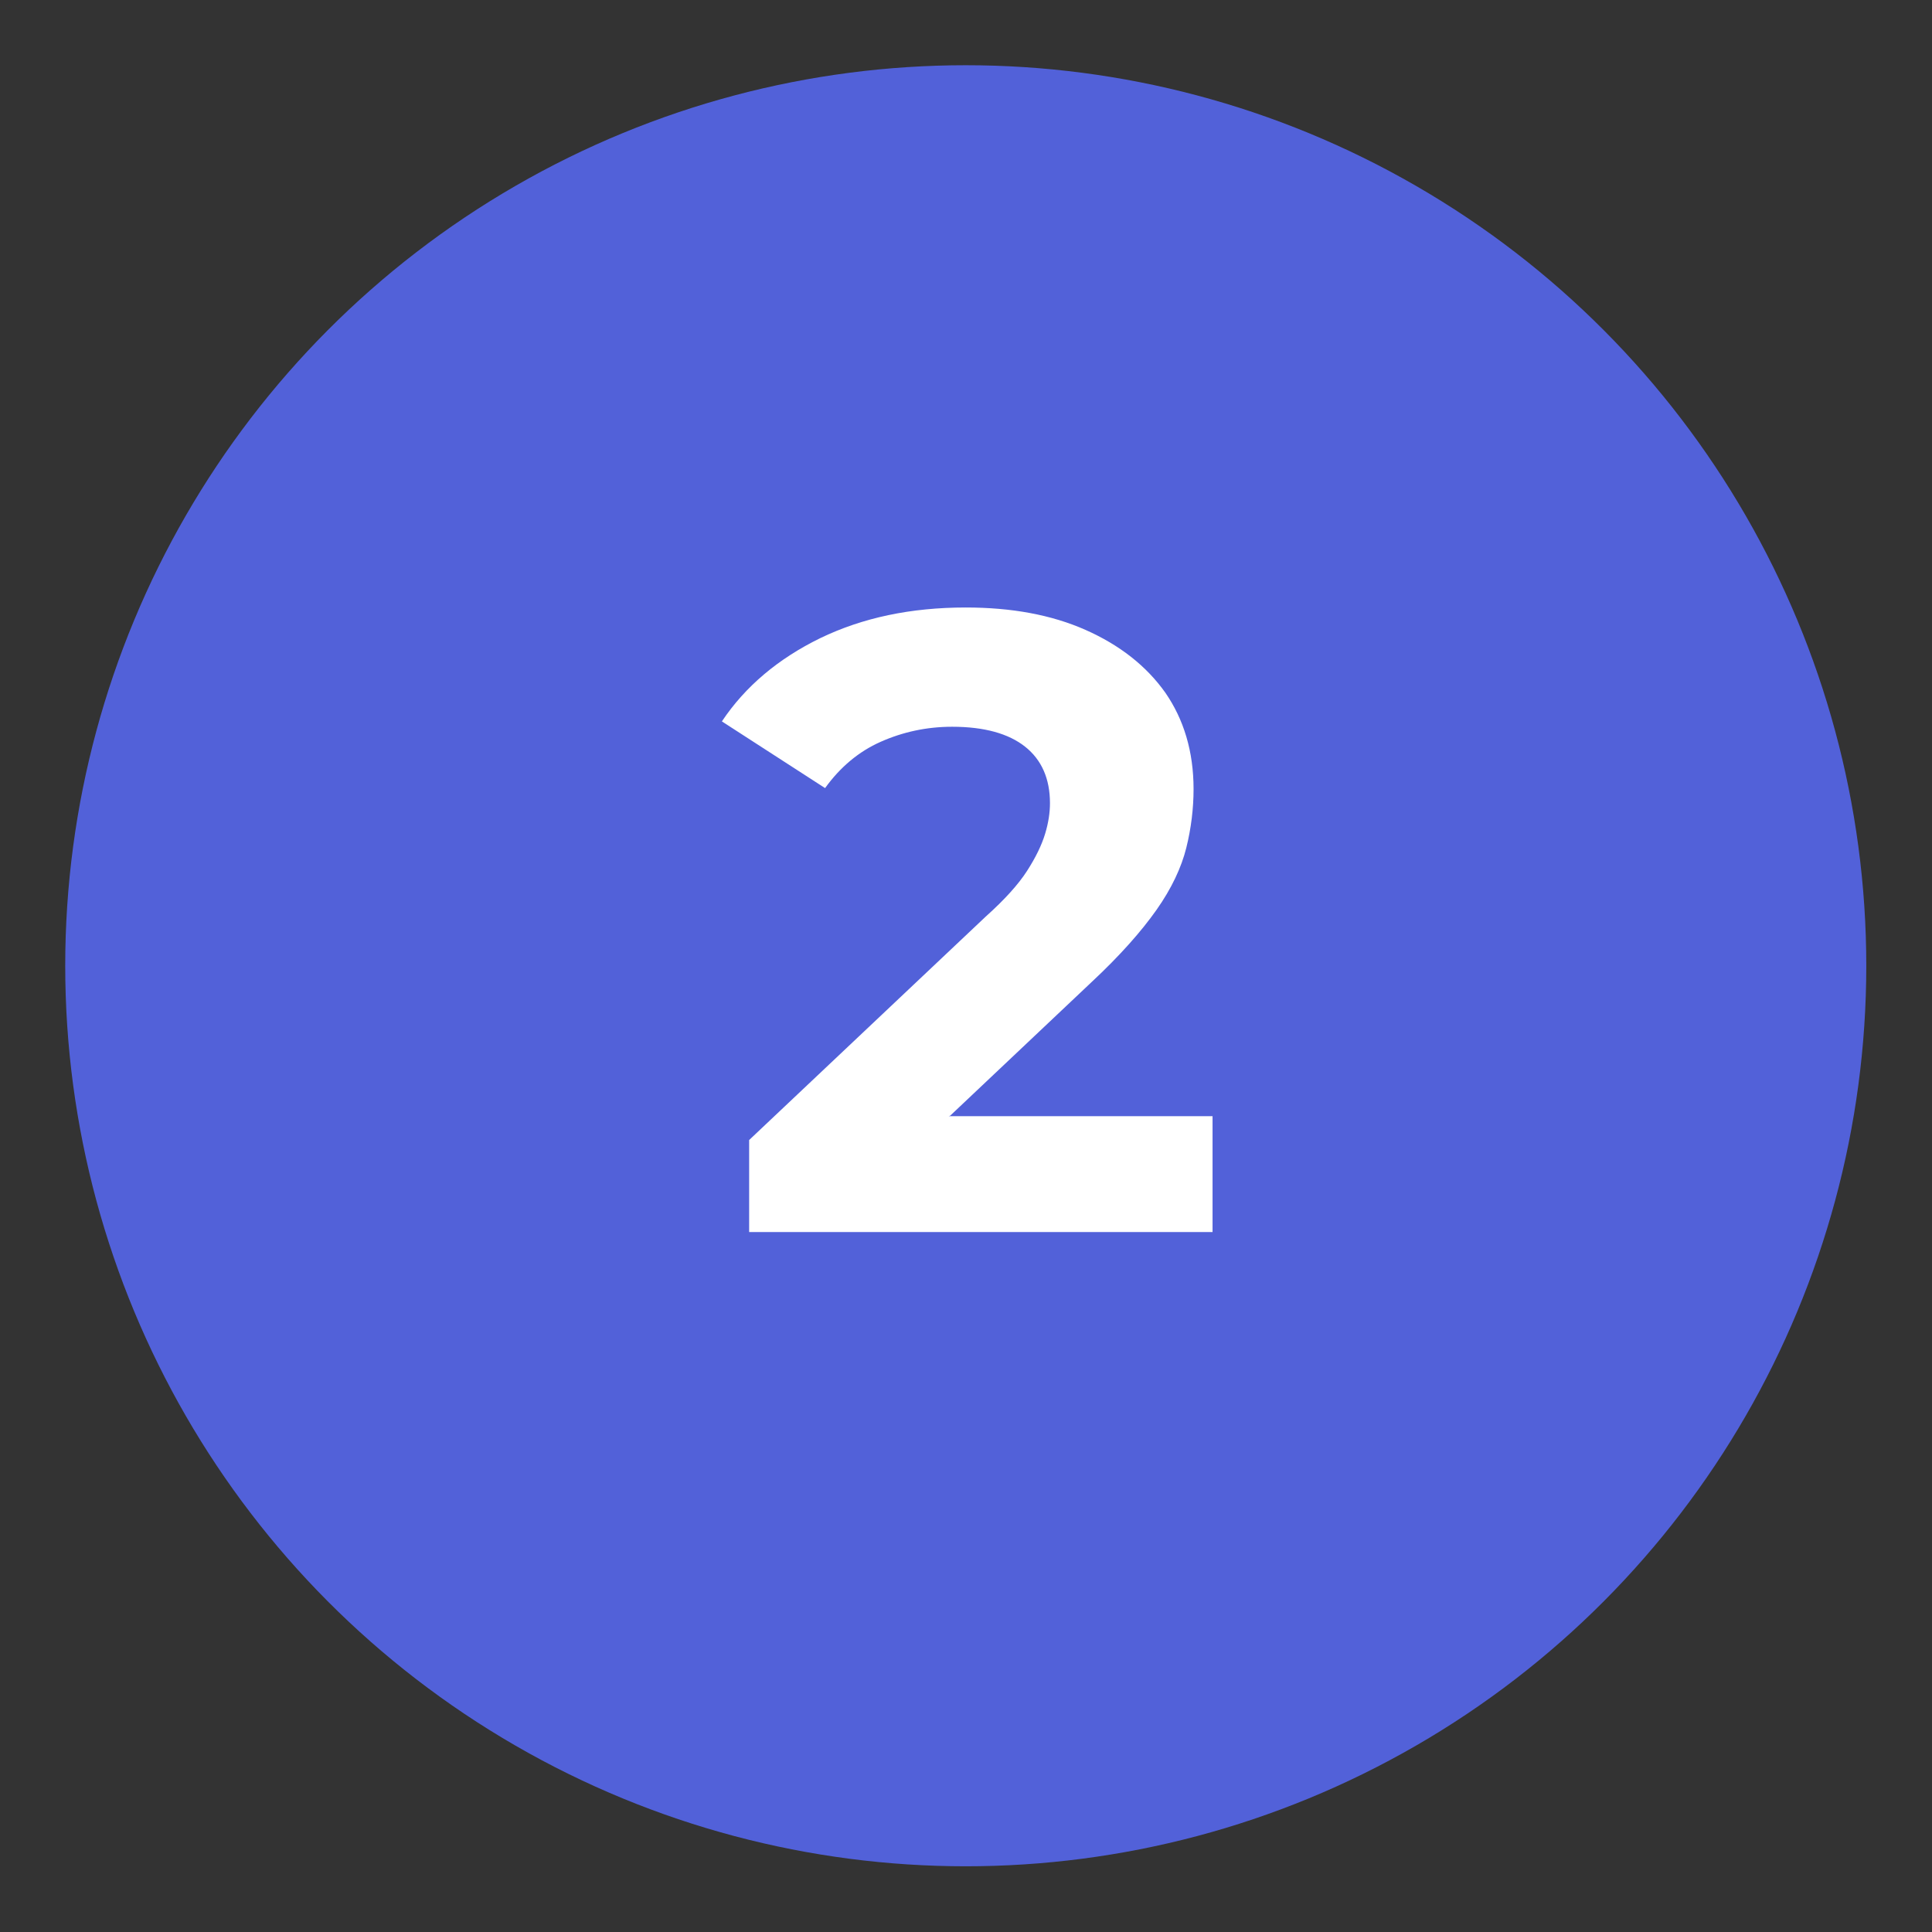
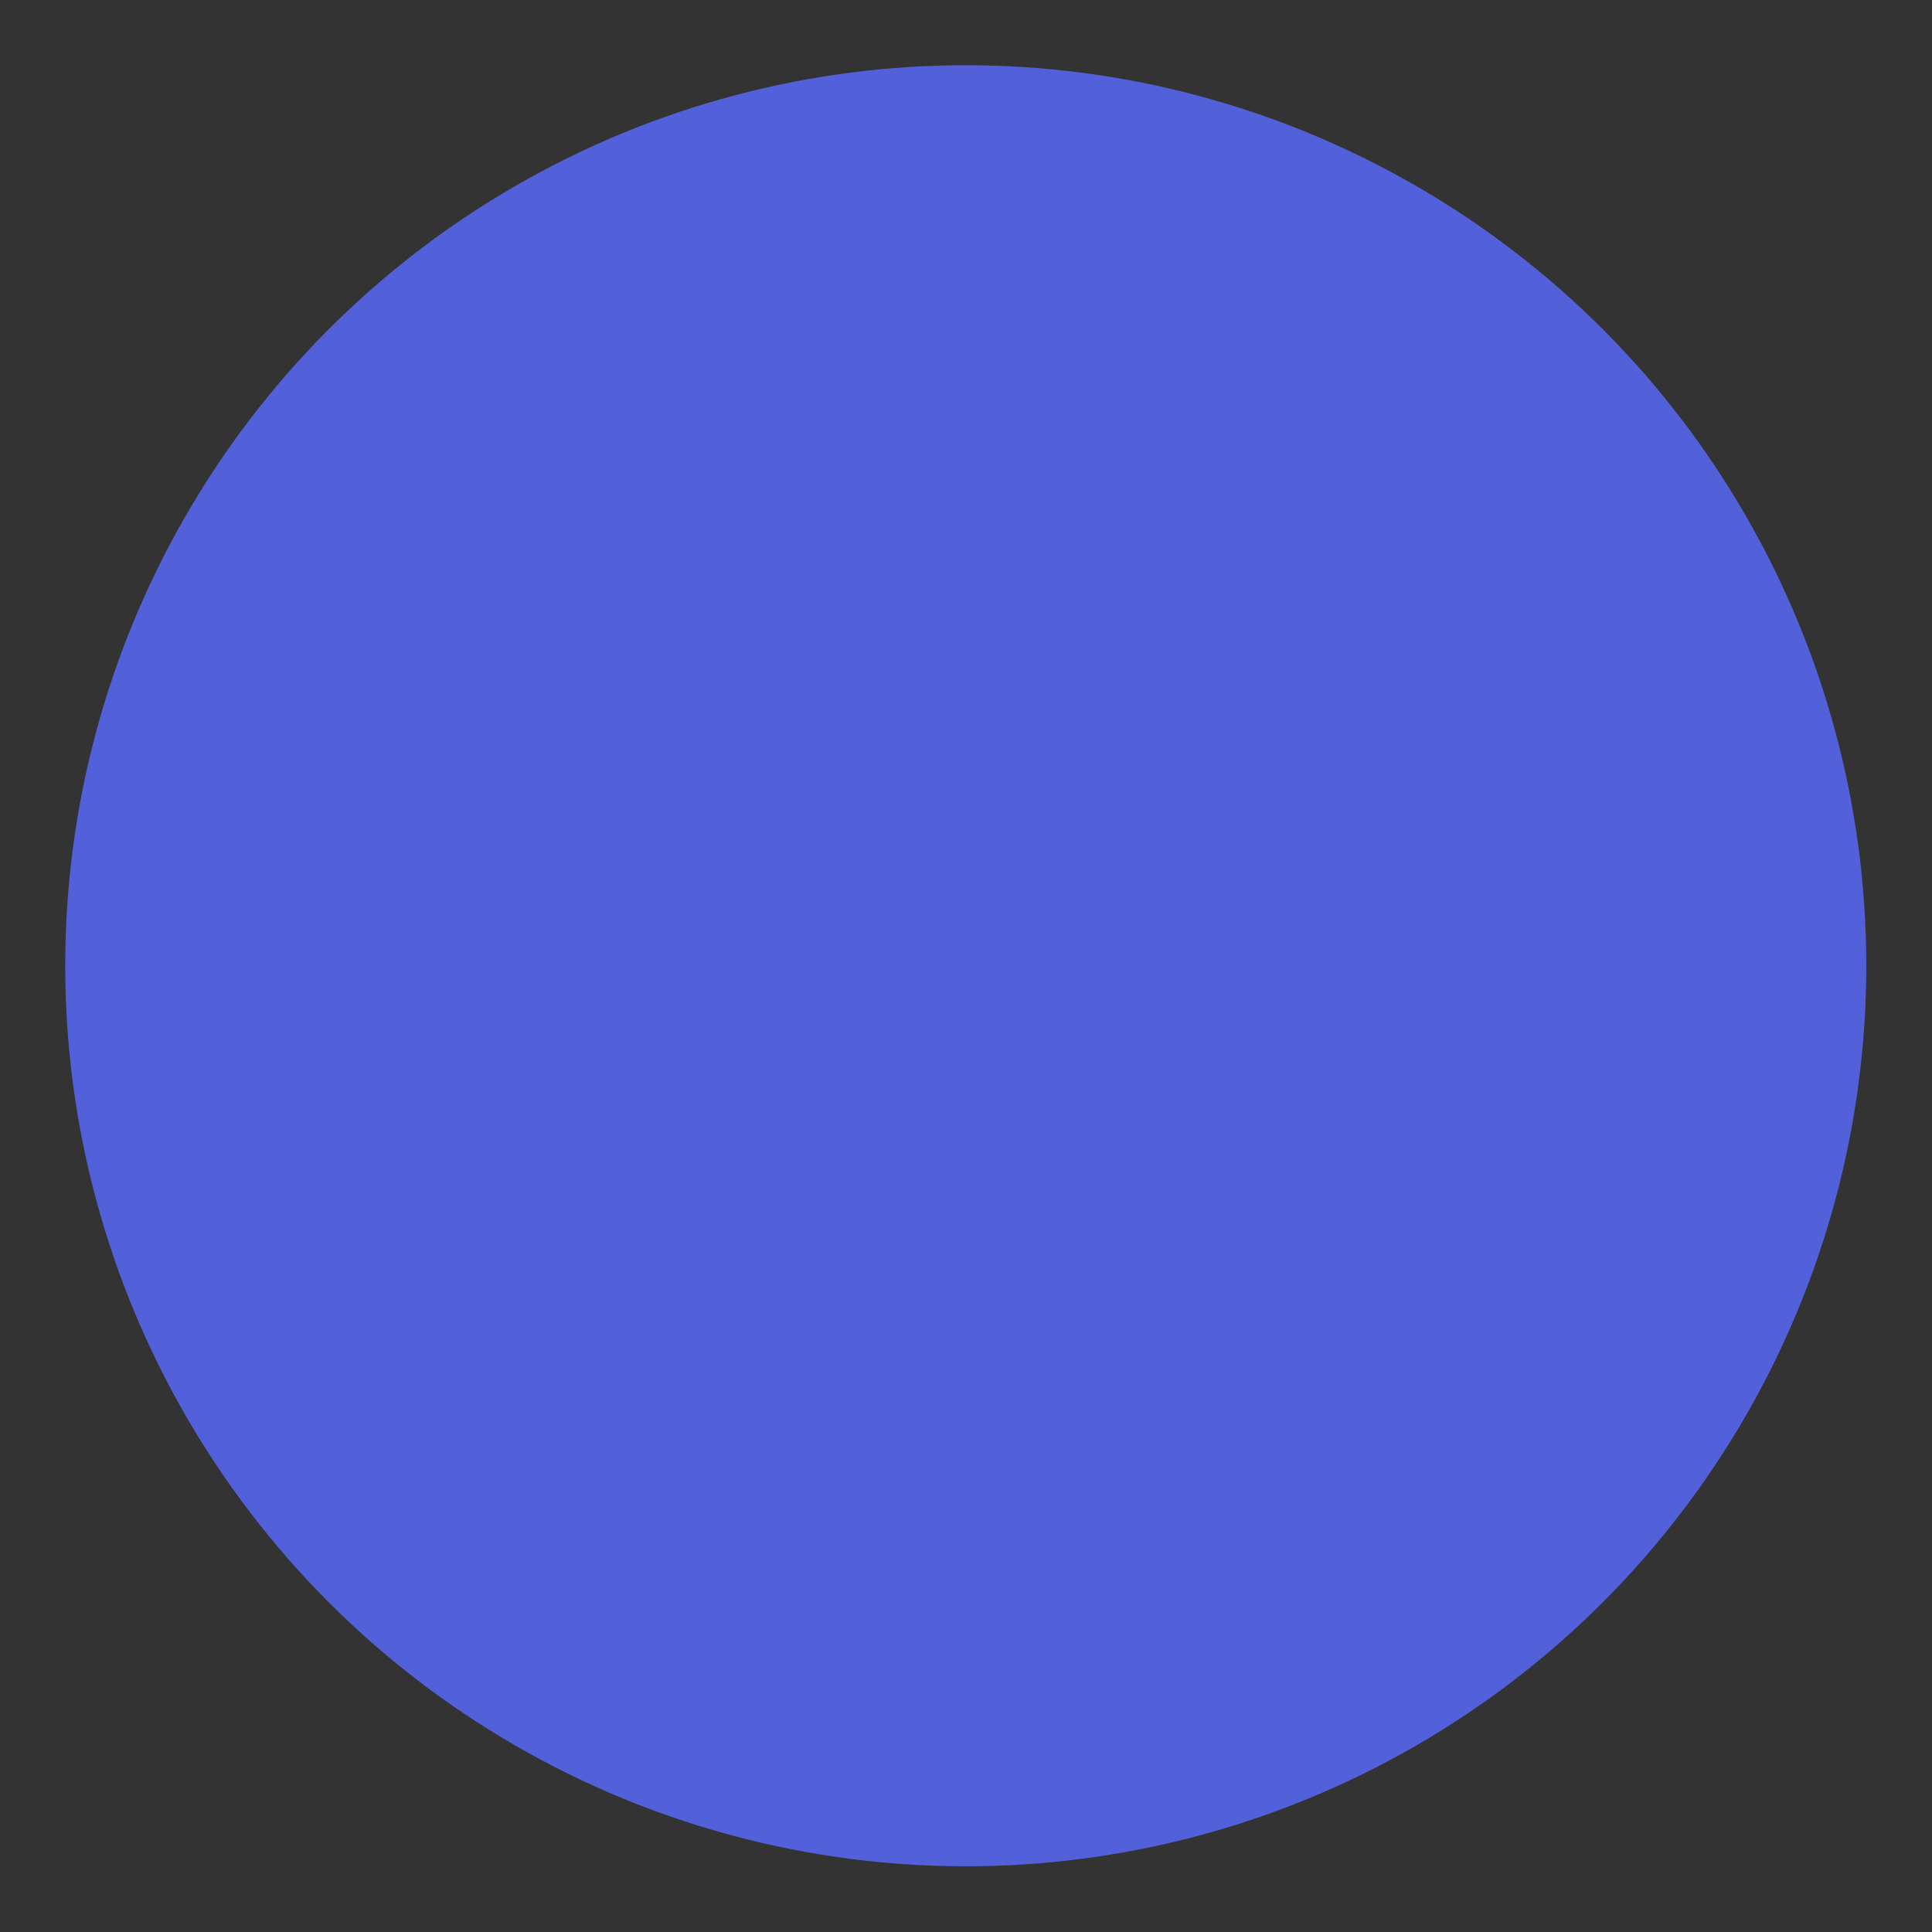
<svg xmlns="http://www.w3.org/2000/svg" id="Calque_1" viewBox="0 0 39.69 39.69">
  <rect x="0" y="0" width="39.69" height="39.69" fill="#333333" stroke="none" />
  <defs>
    <style>.cls-1{fill:#5261d9;}.cls-1,.cls-2{stroke-width:0px;}.cls-2{fill:#fff;}</style>
  </defs>
  <circle class="cls-1" cx="19.84" cy="19.84" r="18.5" />
-   <path class="cls-2" d="m19.52,22.92l2.9-2.74c.59-.55,1.03-1.05,1.34-1.49s.51-.87.61-1.27c.1-.4.15-.81.15-1.21,0-.77-.2-1.43-.58-1.98-.39-.55-.94-.98-1.64-1.29s-1.52-.46-2.46-.46c-1.13,0-2.12.21-2.99.63-.86.42-1.54.99-2.02,1.71l2.12,1.37c.31-.43.69-.75,1.14-.95.45-.2.94-.31,1.47-.31.66,0,1.16.14,1.5.41.34.27.51.66.51,1.16,0,.19-.03.4-.1.63s-.19.48-.37.76c-.18.28-.46.59-.85.94l-4.86,4.59v1.89h9.52v-2.38h-5.42Z" />
</svg>